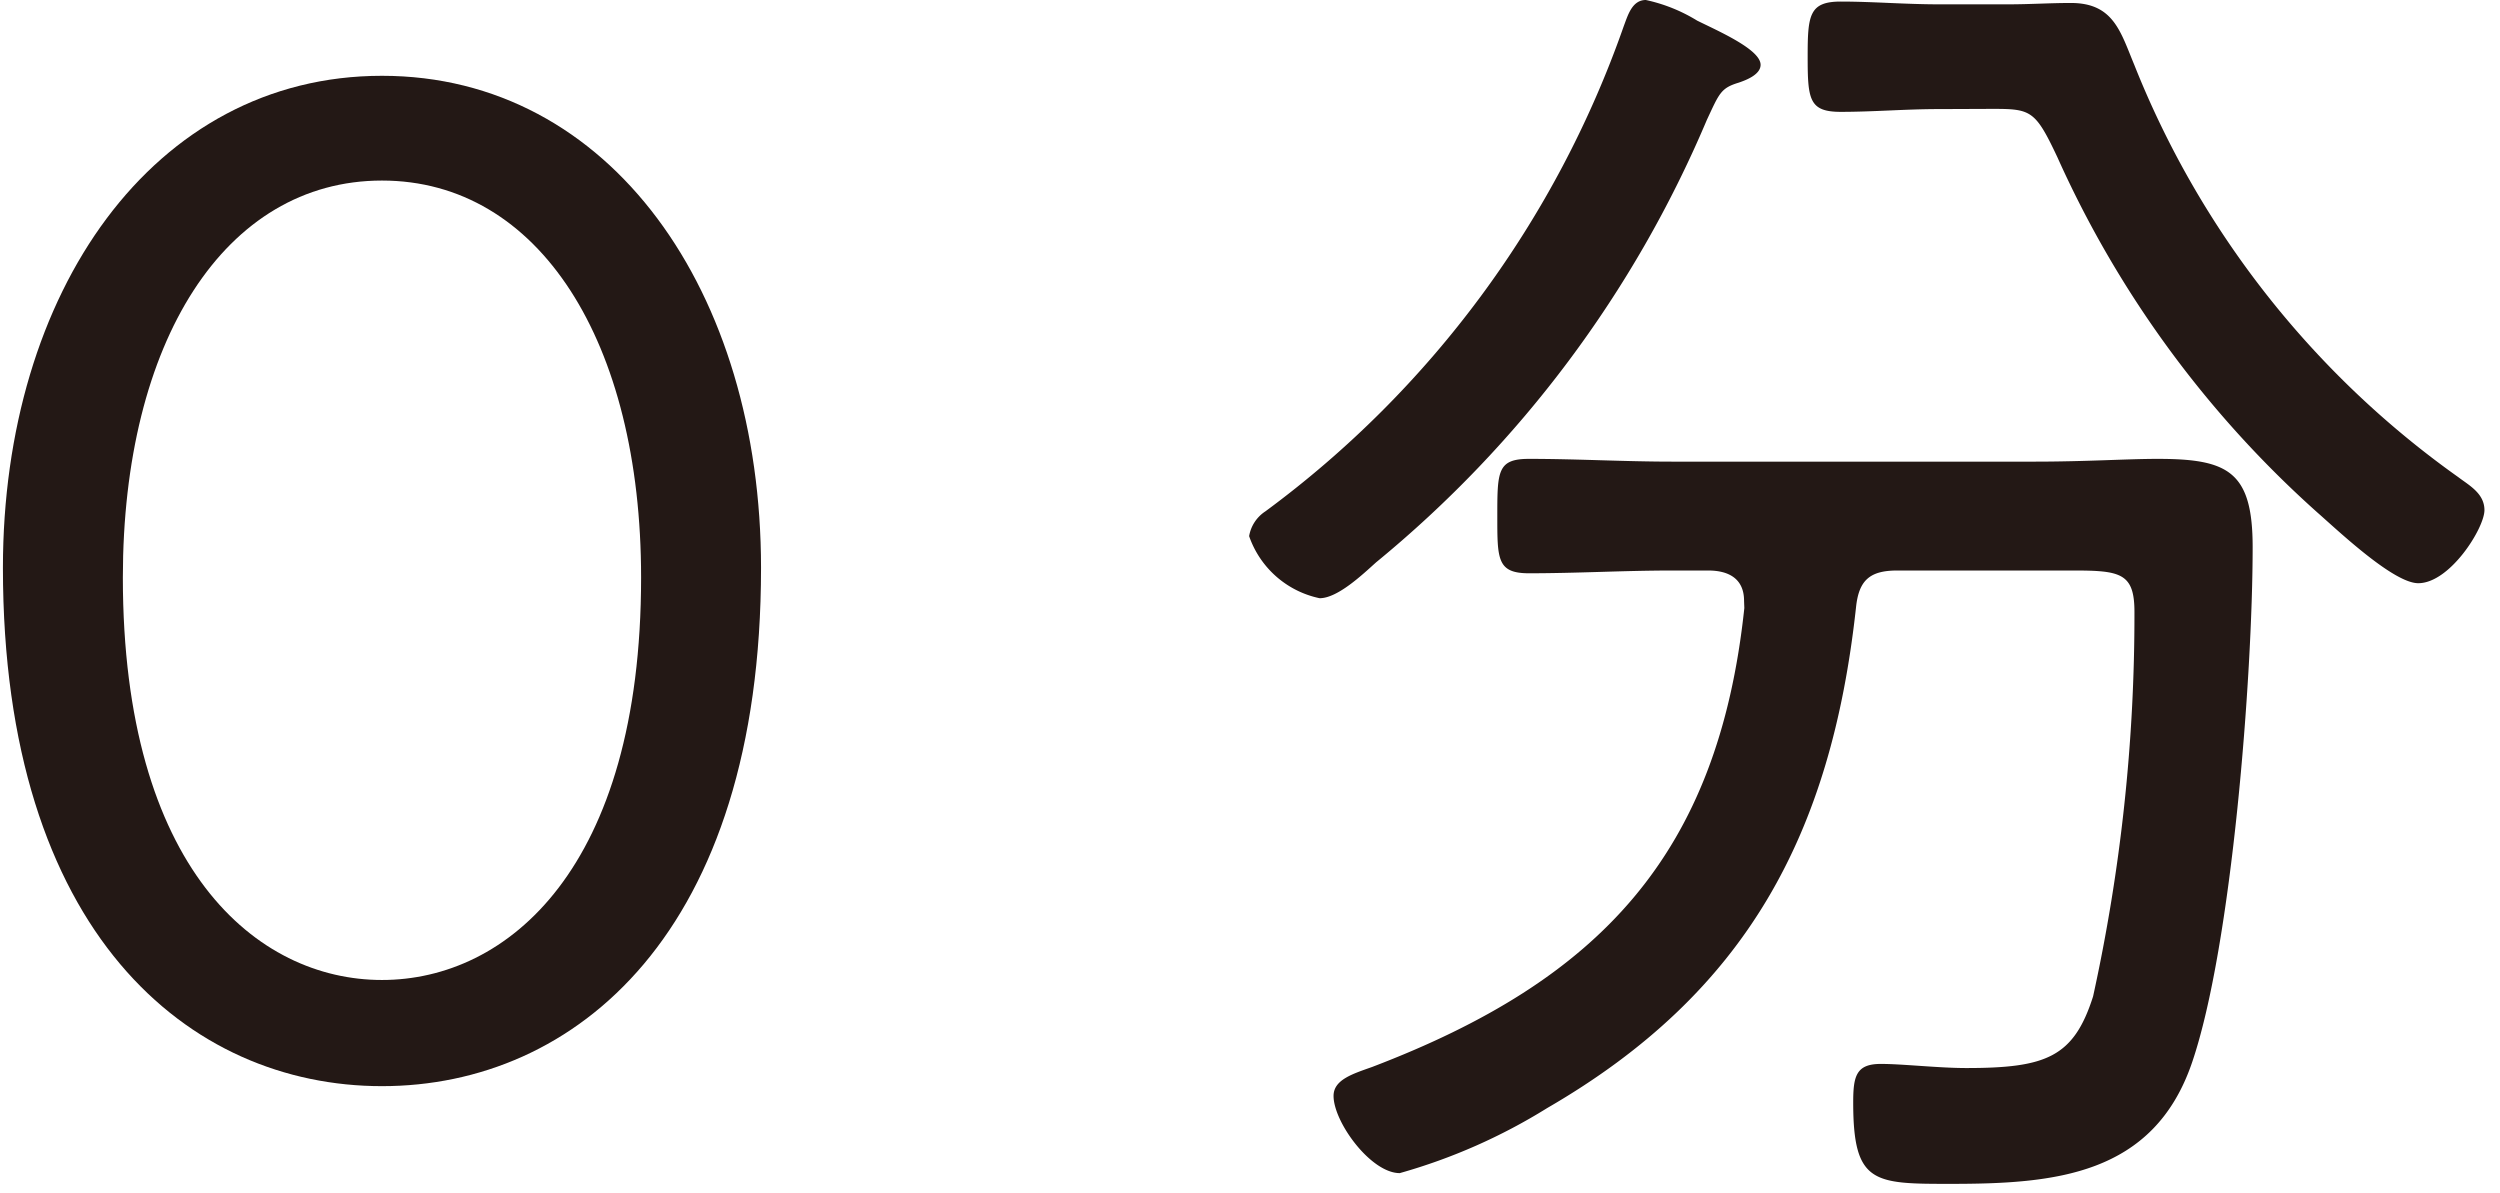
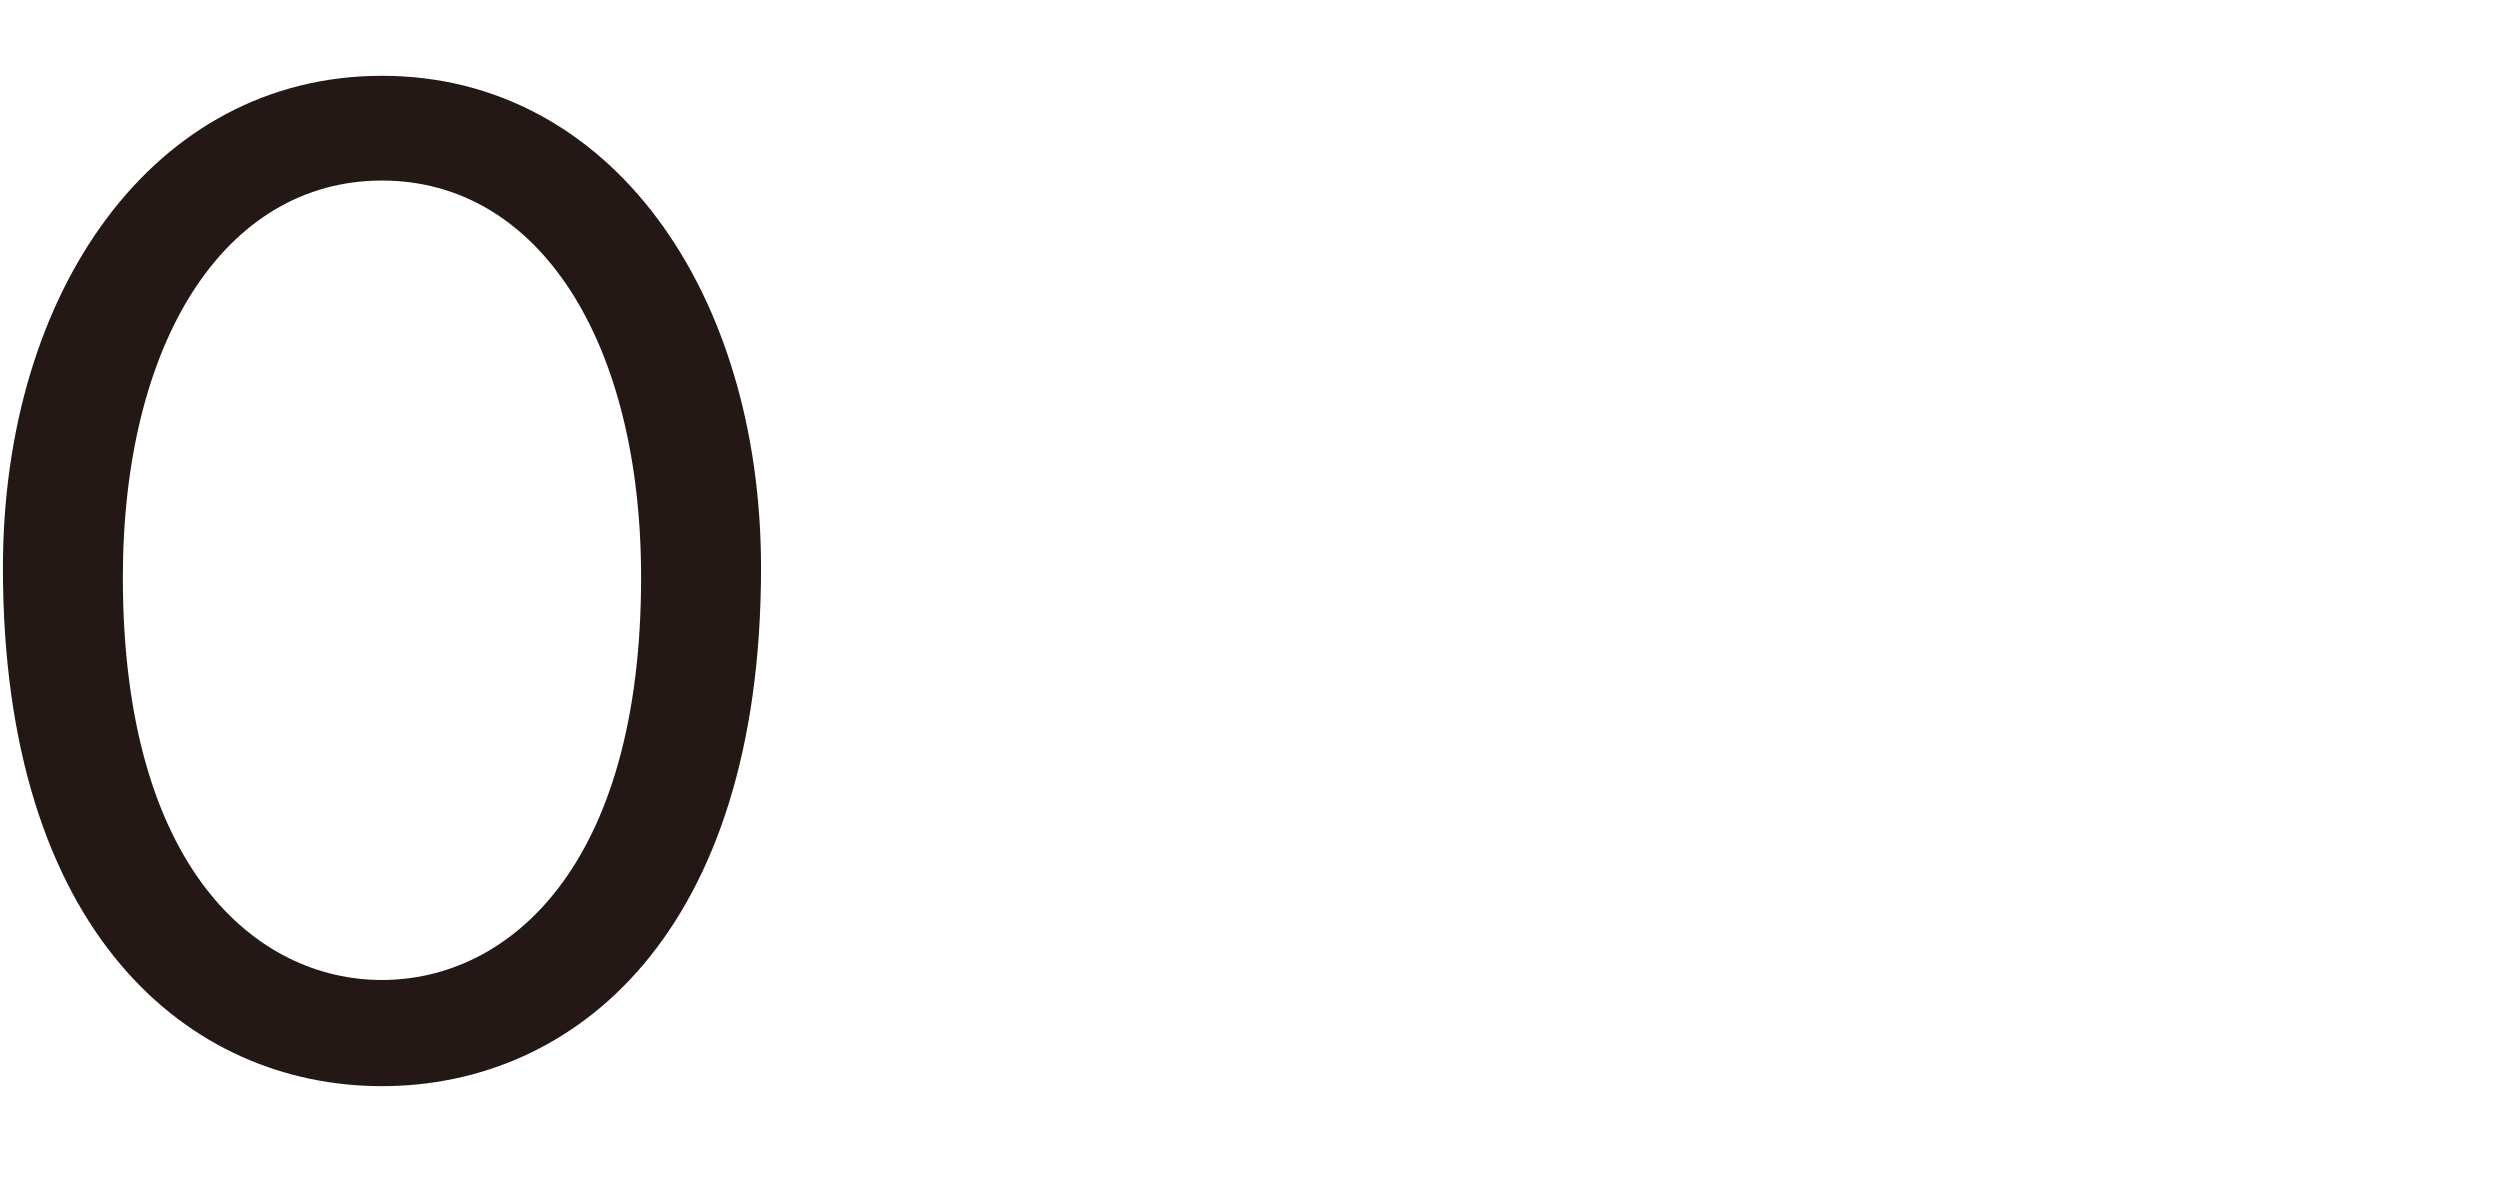
<svg xmlns="http://www.w3.org/2000/svg" width="45.764" height="21.836" viewBox="0 0 46 22">
  <g fill="#231815">
    <path d="M6.991 1.398c4.22 0 6.991 3.991 6.991 9.075 0 6.736-3.431 9.559-6.991 9.559S0 17.209 0 10.473c0-5.084 2.771-9.075 6.991-9.075zm0 1.932c-2.9 0-4.779 2.974-4.779 7.321 0 5.364 2.466 7.423 4.779 7.423s4.779-2.059 4.779-7.423c0-4.347-1.88-7.321-4.779-7.321z" />
-     <path d="M31.248.381c.406.2 1.169.534 1.169.814 0 .177-.254.279-.406.33-.331.1-.357.2-.585.686a21.248 21.248 0 01-6.1 8.16c-.254.229-.711.662-1.042.662a1.757 1.757 0 01-1.3-1.145.68.68 0 01.3-.457A18.856 18.856 0 0029.893.483c.076-.2.153-.483.408-.483a3.027 3.027 0 01.947.381zm.864 10.7c0-.406-.28-.559-.661-.559h-.661c-.89 0-1.754.051-2.644.051-.585 0-.585-.254-.585-1.042 0-.839 0-1.068.585-1.068.89 0 1.754.051 2.644.051h6.685c.941 0 1.7-.051 2.263-.051 1.3 0 1.754.229 1.754 1.627 0 2.364-.381 7.347-1.118 9.507-.712 2.085-2.542 2.237-4.449 2.237-1.423 0-1.8 0-1.8-1.5 0-.483.051-.712.509-.712.406 0 1.067.076 1.576.076 1.475 0 1.982-.2 2.339-1.321a32.794 32.794 0 00.763-7.092c0-.712-.255-.763-1.12-.763h-3.253c-.508 0-.712.178-.763.687-.457 4.168-2.008 7.092-5.695 9.227a10.577 10.577 0 01-2.719 1.2c-.534 0-1.221-.941-1.221-1.424 0-.3.356-.407.712-.534 4.194-1.6 6.381-3.914 6.864-8.464zm3.584-9.069c-.61 0-1.194.051-1.8.051-.585 0-.611-.229-.611-1.017 0-.762.026-1.017.611-1.017s1.194.051 1.8.051h1.3c.381 0 .763-.025 1.144-.025.788 0 .915.533 1.17 1.144a17.044 17.044 0 005.973 7.6c.2.152.484.3.484.61 0 .33-.636 1.347-1.221 1.347-.458 0-1.475-.966-1.856-1.3a19.455 19.455 0 01-4.8-6.558c-.408-.865-.484-.89-1.2-.89z" />
  </g>
</svg>